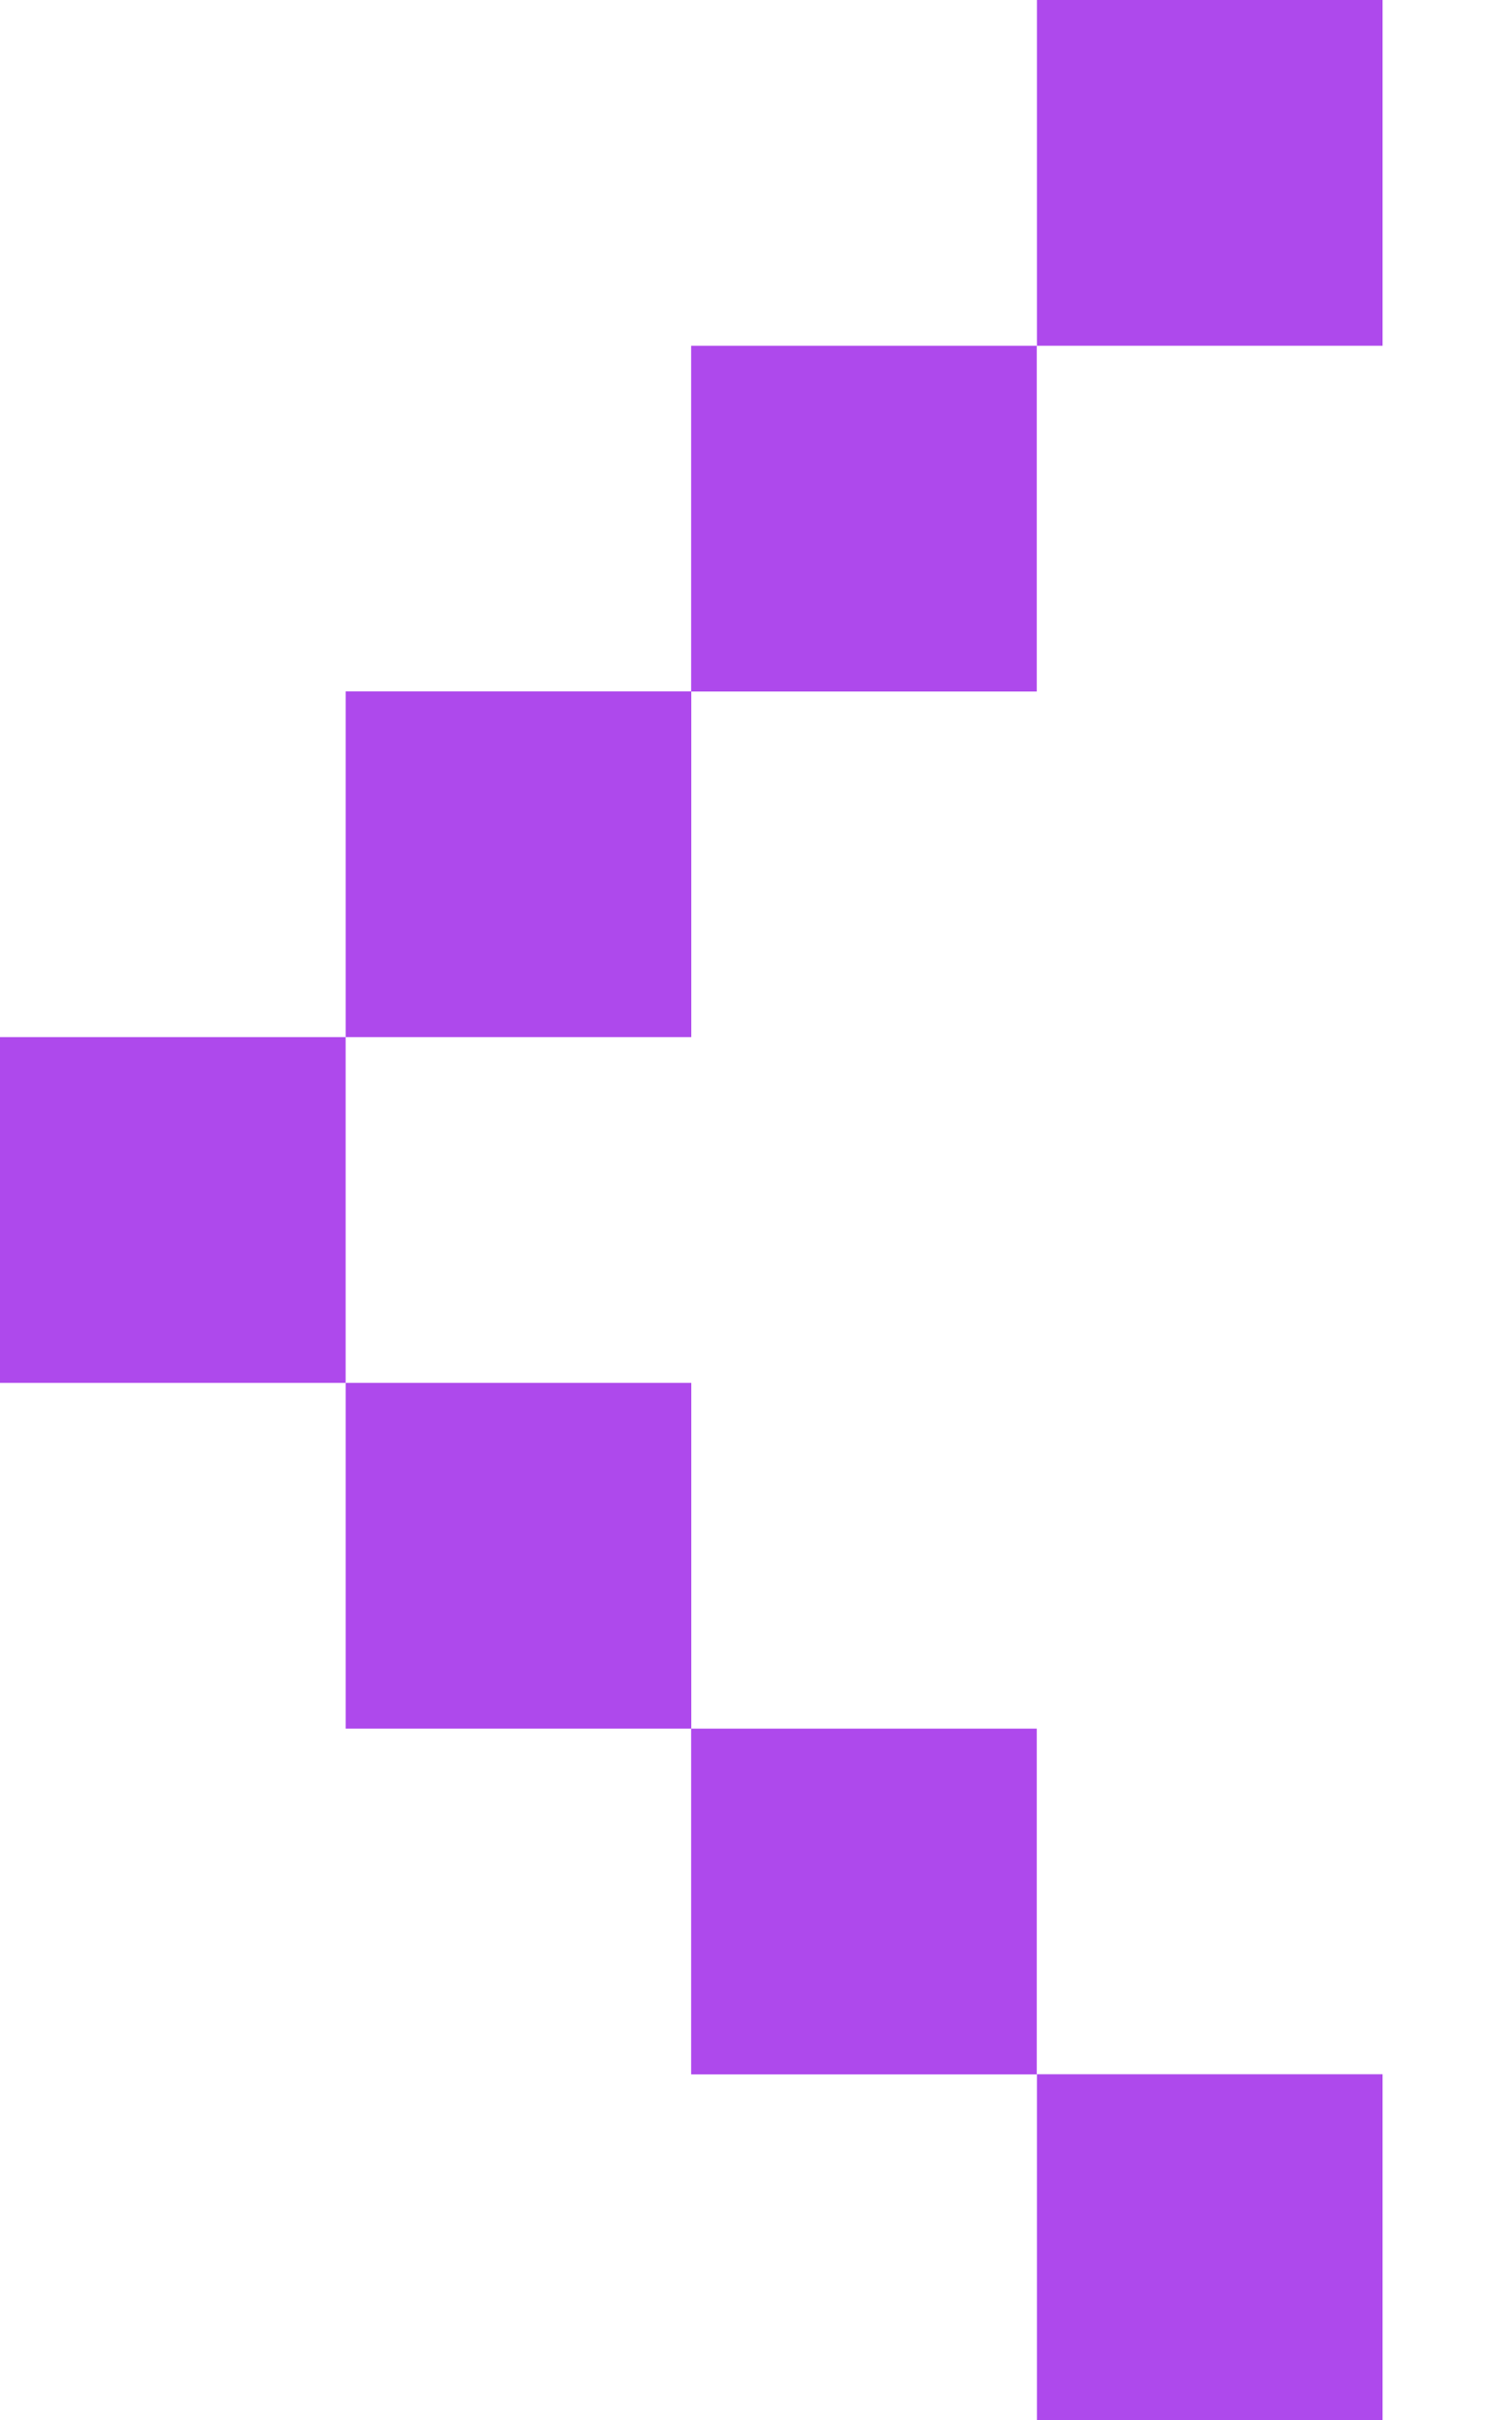
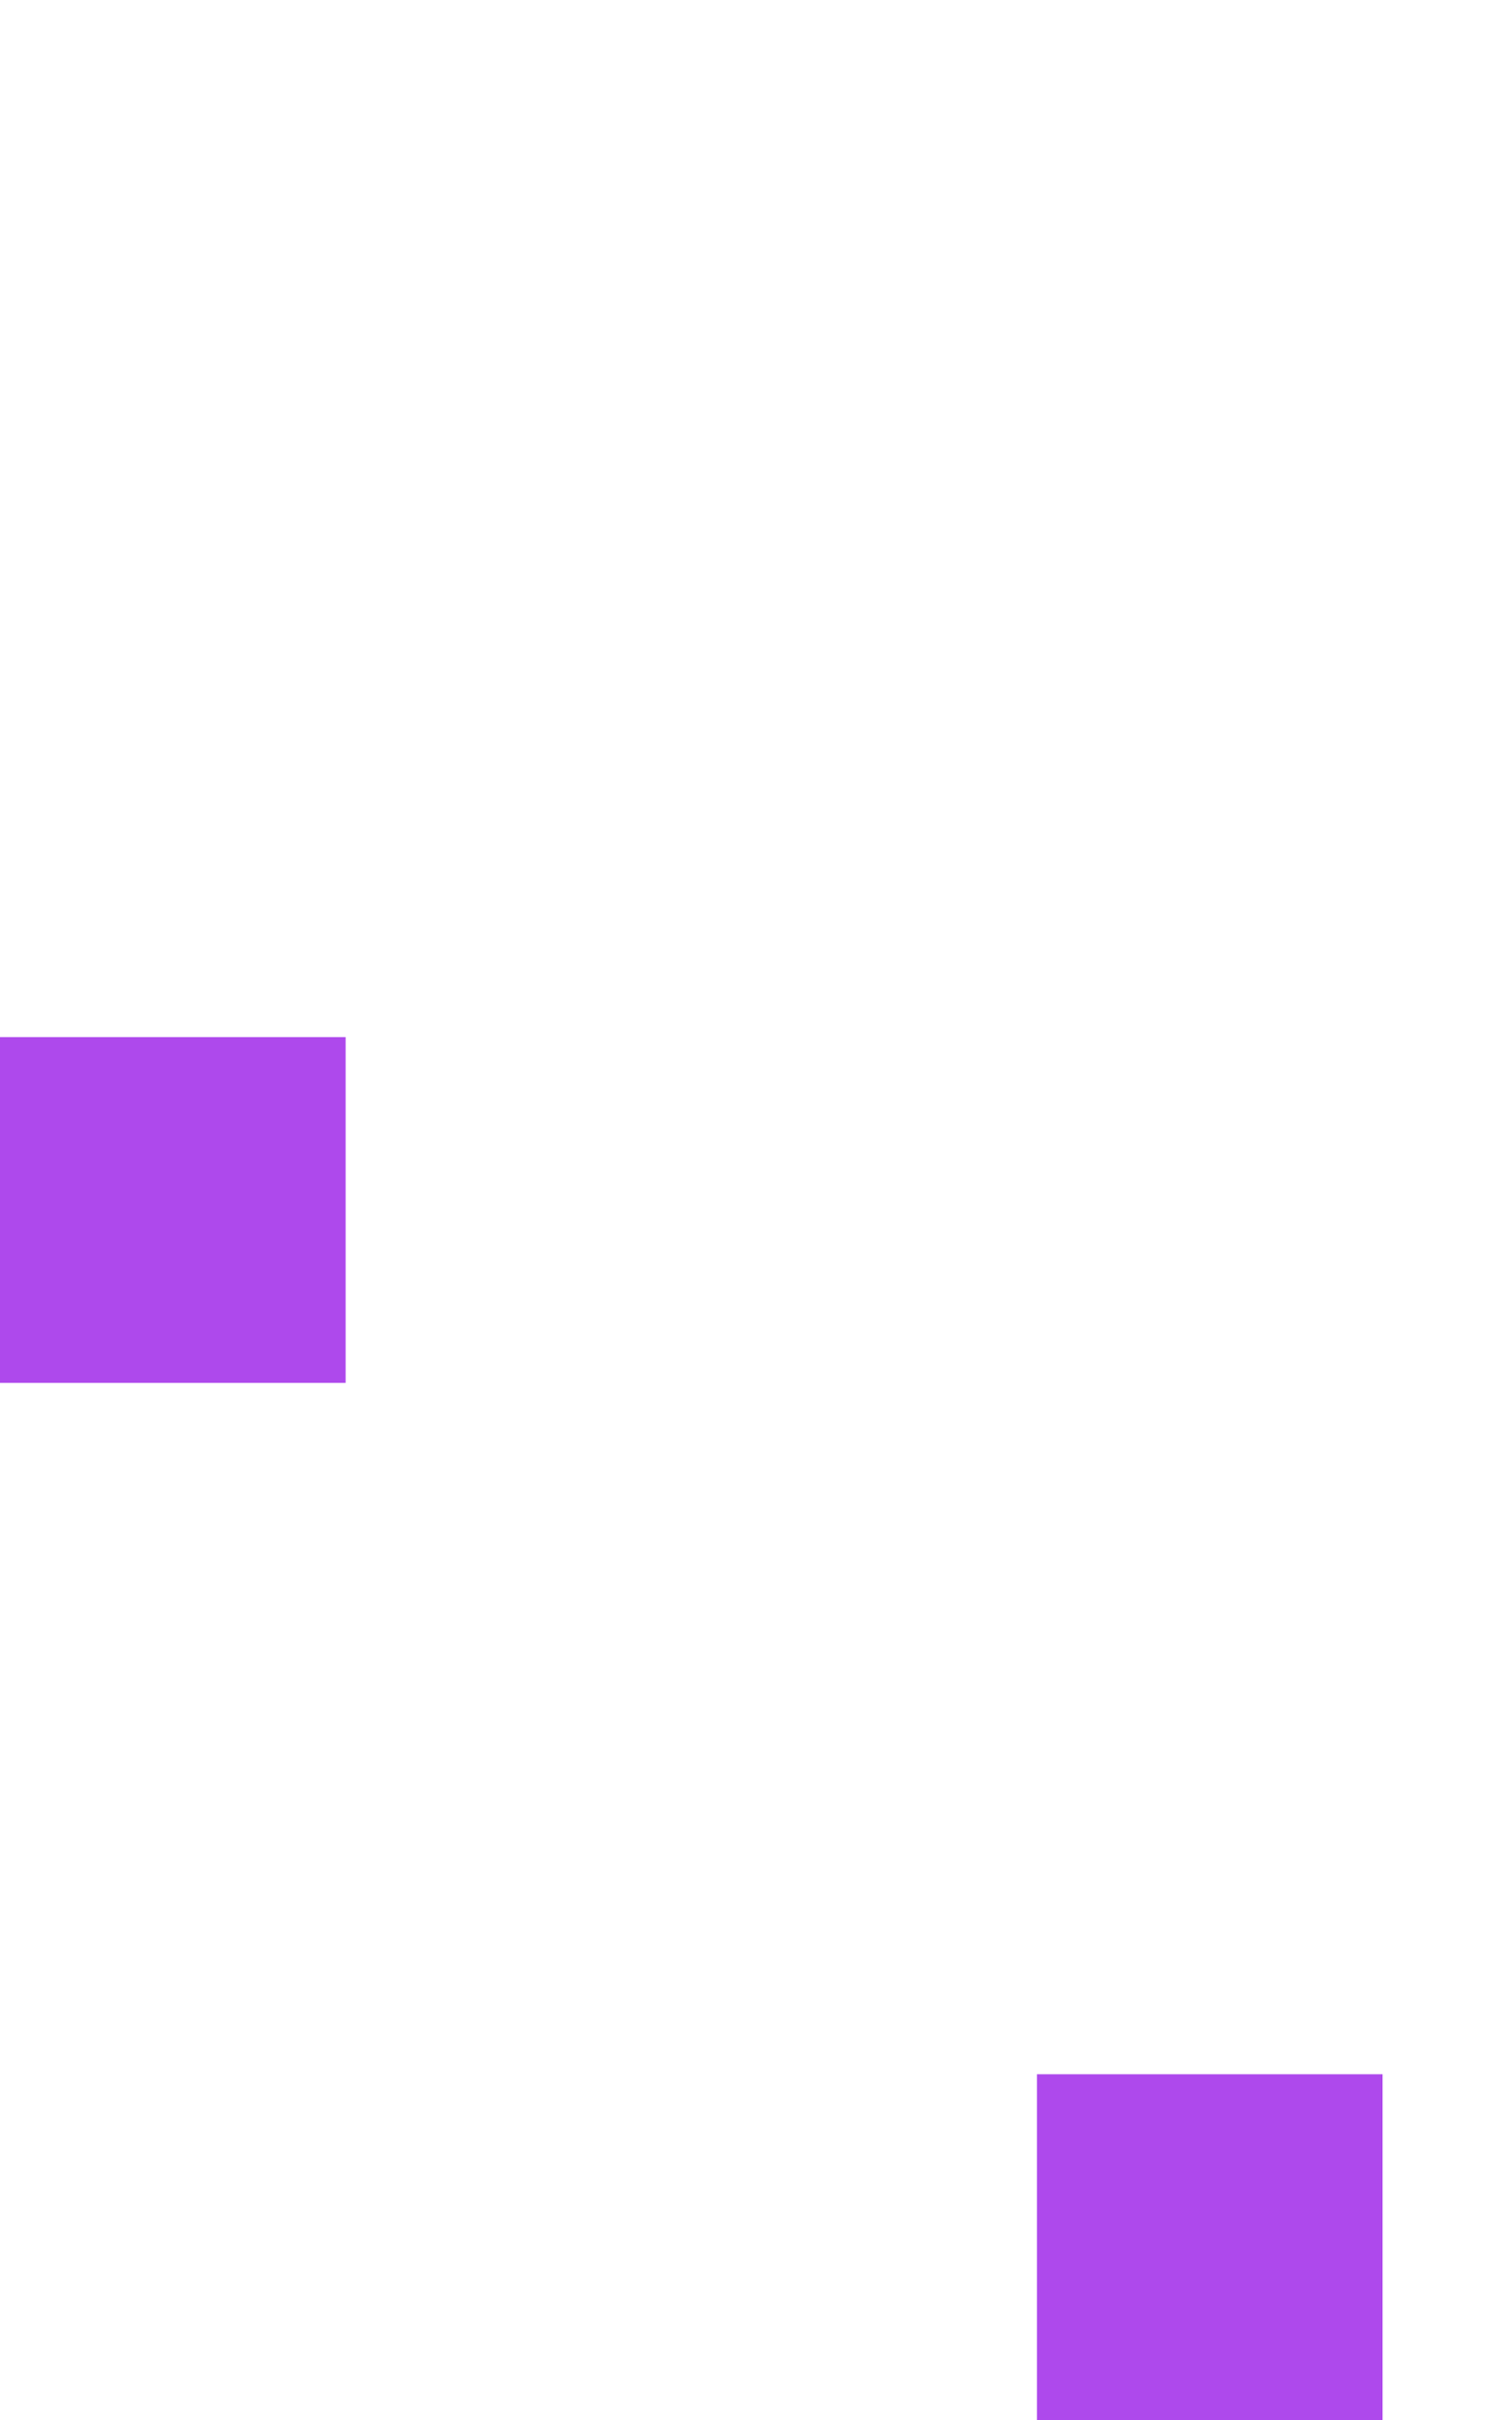
<svg xmlns="http://www.w3.org/2000/svg" width="10" height="16" viewBox="0 0 10 16" fill="none">
-   <rect width="2.286" height="2.286" transform="matrix(-1 0 0 1 9.144 0)" fill="#ae49ec" />
  <rect width="2.286" height="2.286" transform="matrix(-1 0 0 1 9.144 13.714)" fill="#ae49ec" />
-   <rect width="2.286" height="2.286" transform="matrix(-1 0 0 1 6.857 2.286)" fill="#ae49ec" />
-   <rect width="2.286" height="2.286" transform="matrix(-1 0 0 1 6.857 11.429)" fill="#ae49ec" />
-   <rect width="2.286" height="2.286" transform="matrix(-1 0 0 1 4.572 4.571)" fill="#ae49ec" />
-   <rect width="2.286" height="2.286" transform="matrix(-1 0 0 1 4.572 9.143)" fill="#ae49ec" />
  <rect width="2.286" height="2.286" transform="matrix(-1 0 0 1 2.286 6.857)" fill="#ae49ec" />
</svg>